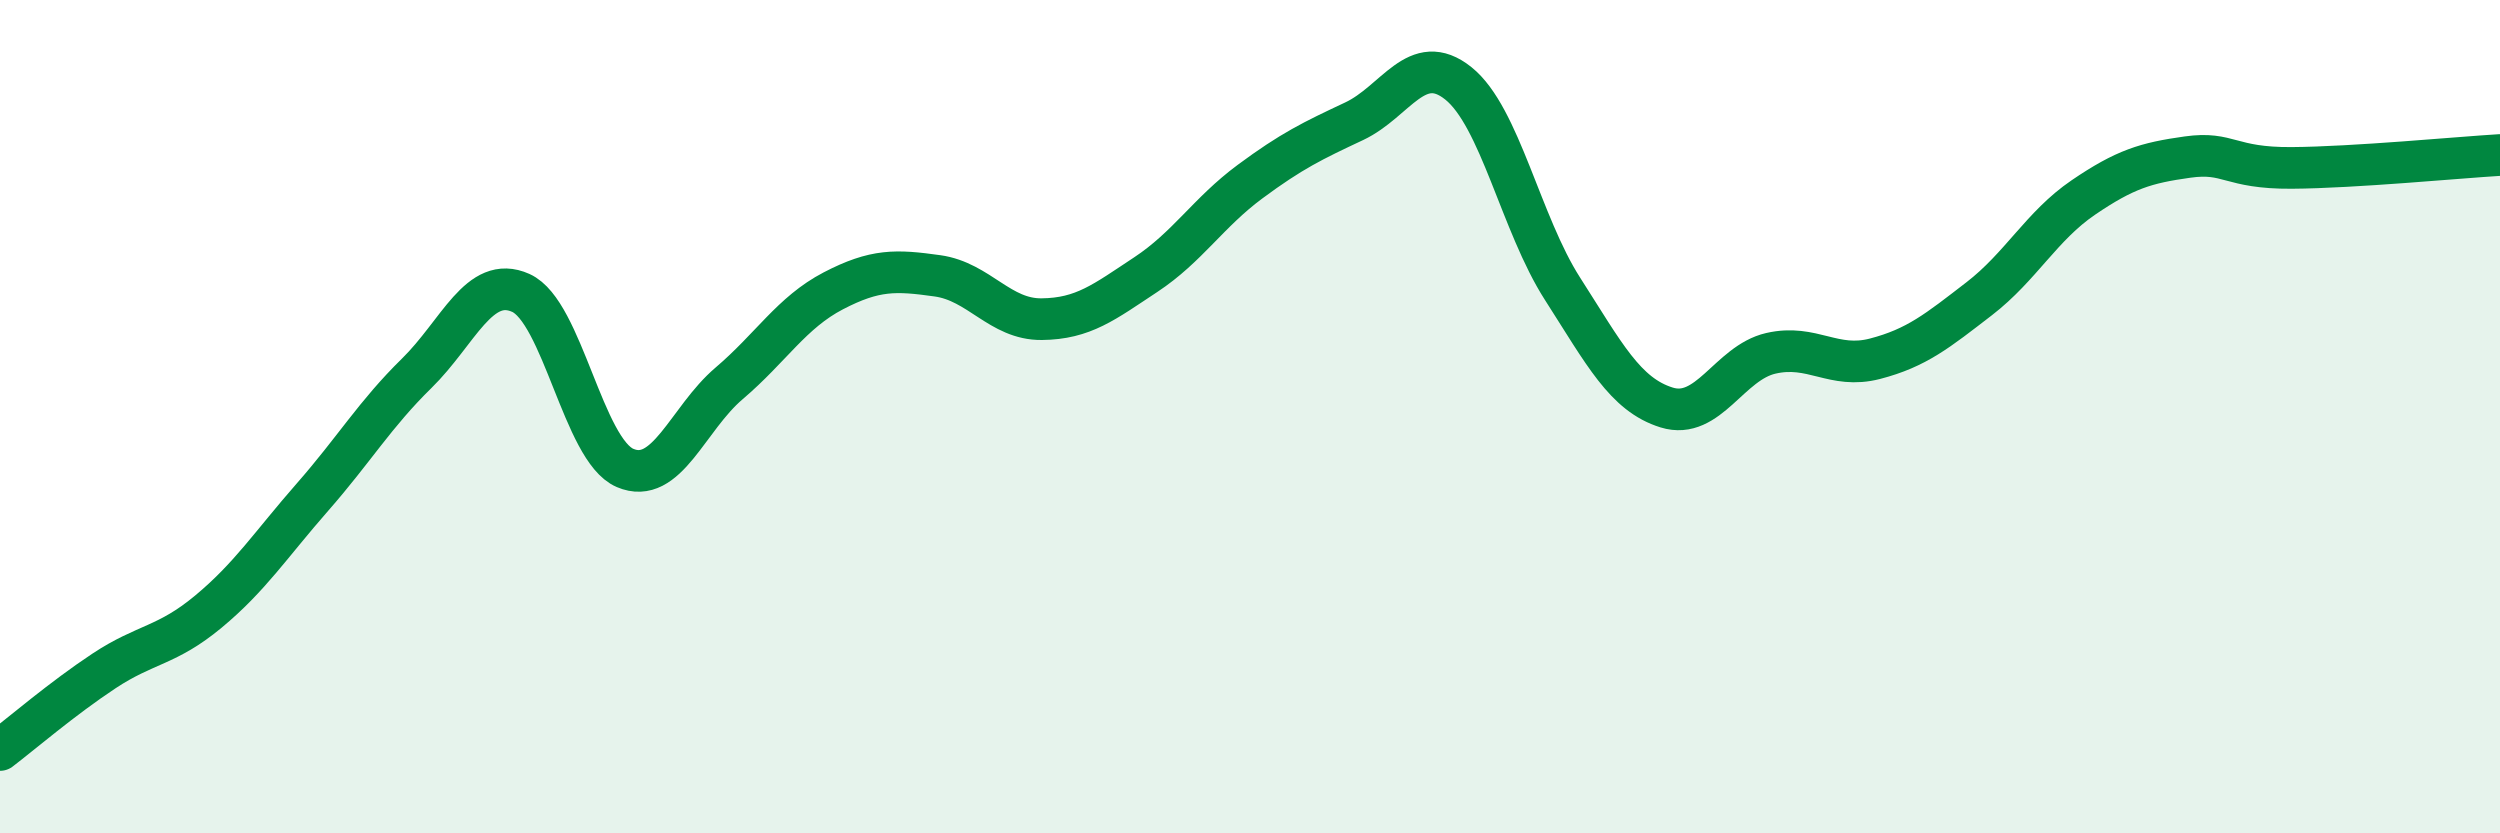
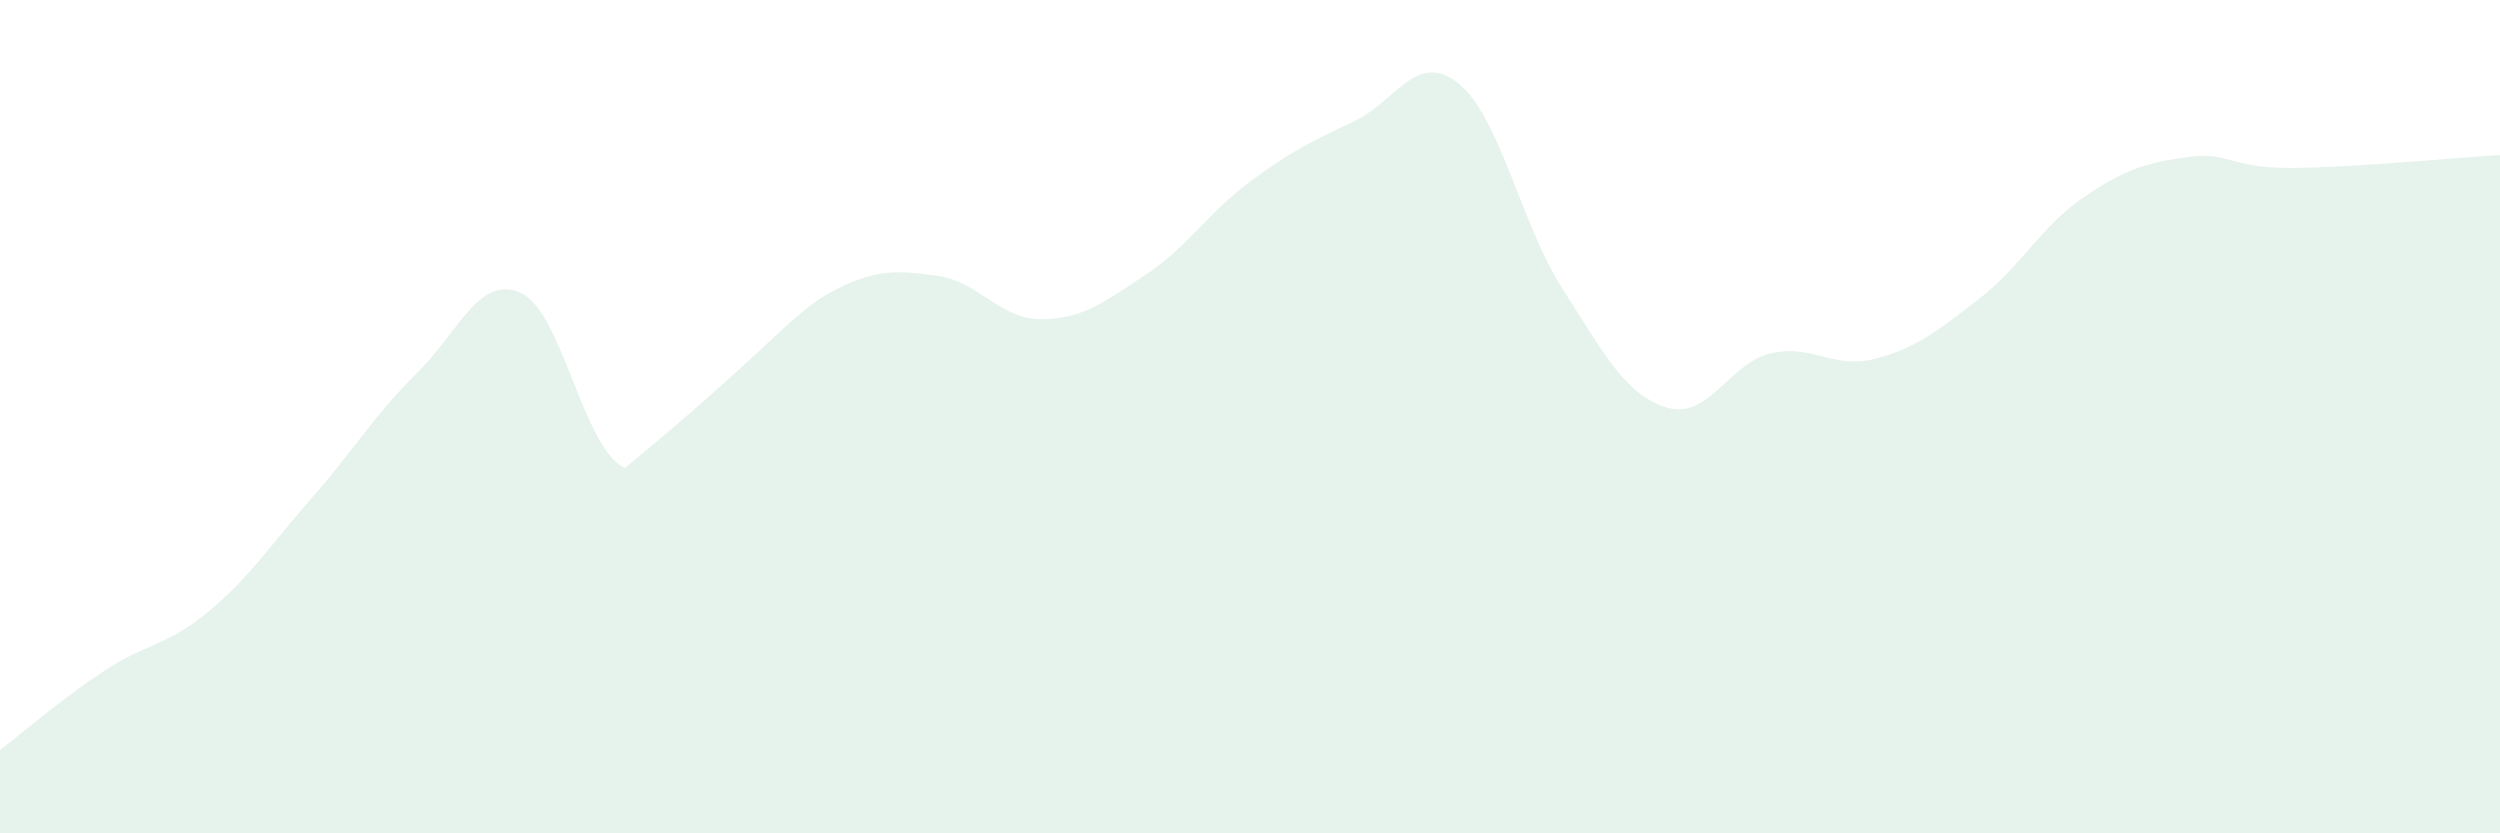
<svg xmlns="http://www.w3.org/2000/svg" width="60" height="20" viewBox="0 0 60 20">
-   <path d="M 0,18 C 0.5,17.62 1.5,16.76 2.5,16.1 C 3.5,15.44 4,15.51 5,14.68 C 6,13.85 6.5,13.07 7.5,11.93 C 8.5,10.79 9,9.94 10,8.96 C 11,7.98 11.5,6.58 12.5,7.03 C 13.5,7.48 14,10.8 15,11.23 C 16,11.66 16.5,10.05 17.5,9.2 C 18.5,8.35 19,7.5 20,6.98 C 21,6.46 21.5,6.48 22.5,6.62 C 23.5,6.76 24,7.67 25,7.66 C 26,7.65 26.5,7.25 27.5,6.59 C 28.5,5.93 29,5.1 30,4.36 C 31,3.62 31.5,3.38 32.5,2.91 C 33.5,2.44 34,1.2 35,2 C 36,2.8 36.5,5.37 37.5,6.93 C 38.5,8.49 39,9.47 40,9.78 C 41,10.09 41.5,8.71 42.5,8.48 C 43.5,8.25 44,8.87 45,8.61 C 46,8.35 46.5,7.94 47.5,7.17 C 48.5,6.4 49,5.42 50,4.74 C 51,4.06 51.5,3.91 52.5,3.77 C 53.5,3.63 53.5,4.04 55,4.03 C 56.5,4.02 59,3.78 60,3.72L60 20L0 20Z" fill="#008740" opacity="0.1" stroke-linecap="round" stroke-linejoin="round" />
-   <path d="M 0,18 C 0.5,17.62 1.5,16.76 2.5,16.1 C 3.5,15.44 4,15.51 5,14.68 C 6,13.85 6.5,13.07 7.5,11.93 C 8.5,10.79 9,9.94 10,8.96 C 11,7.98 11.5,6.58 12.5,7.03 C 13.5,7.48 14,10.8 15,11.23 C 16,11.66 16.5,10.05 17.5,9.2 C 18.5,8.35 19,7.5 20,6.98 C 21,6.46 21.5,6.48 22.5,6.62 C 23.5,6.76 24,7.67 25,7.66 C 26,7.65 26.5,7.25 27.5,6.59 C 28.5,5.93 29,5.1 30,4.36 C 31,3.62 31.5,3.38 32.5,2.91 C 33.5,2.44 34,1.2 35,2 C 36,2.8 36.5,5.37 37.5,6.93 C 38.5,8.49 39,9.47 40,9.78 C 41,10.09 41.5,8.71 42.5,8.48 C 43.5,8.25 44,8.87 45,8.61 C 46,8.35 46.5,7.94 47.5,7.17 C 48.5,6.4 49,5.42 50,4.74 C 51,4.06 51.5,3.91 52.5,3.77 C 53.5,3.63 53.5,4.04 55,4.03 C 56.5,4.02 59,3.78 60,3.72" stroke="#008740" stroke-width="1" fill="none" stroke-linecap="round" stroke-linejoin="round" />
+   <path d="M 0,18 C 0.5,17.62 1.5,16.76 2.5,16.1 C 3.5,15.44 4,15.51 5,14.68 C 6,13.85 6.5,13.07 7.5,11.93 C 8.5,10.79 9,9.94 10,8.96 C 11,7.98 11.5,6.58 12.5,7.03 C 13.5,7.48 14,10.8 15,11.23 C 18.5,8.35 19,7.5 20,6.98 C 21,6.46 21.5,6.48 22.5,6.62 C 23.5,6.76 24,7.67 25,7.66 C 26,7.65 26.5,7.25 27.5,6.59 C 28.5,5.93 29,5.1 30,4.36 C 31,3.62 31.5,3.38 32.5,2.91 C 33.5,2.44 34,1.2 35,2 C 36,2.8 36.5,5.37 37.5,6.93 C 38.5,8.49 39,9.47 40,9.78 C 41,10.09 41.5,8.71 42.5,8.48 C 43.5,8.25 44,8.87 45,8.61 C 46,8.35 46.5,7.94 47.5,7.17 C 48.5,6.4 49,5.42 50,4.74 C 51,4.06 51.5,3.91 52.5,3.77 C 53.5,3.63 53.5,4.04 55,4.03 C 56.5,4.02 59,3.78 60,3.72L60 20L0 20Z" fill="#008740" opacity="0.1" stroke-linecap="round" stroke-linejoin="round" />
</svg>